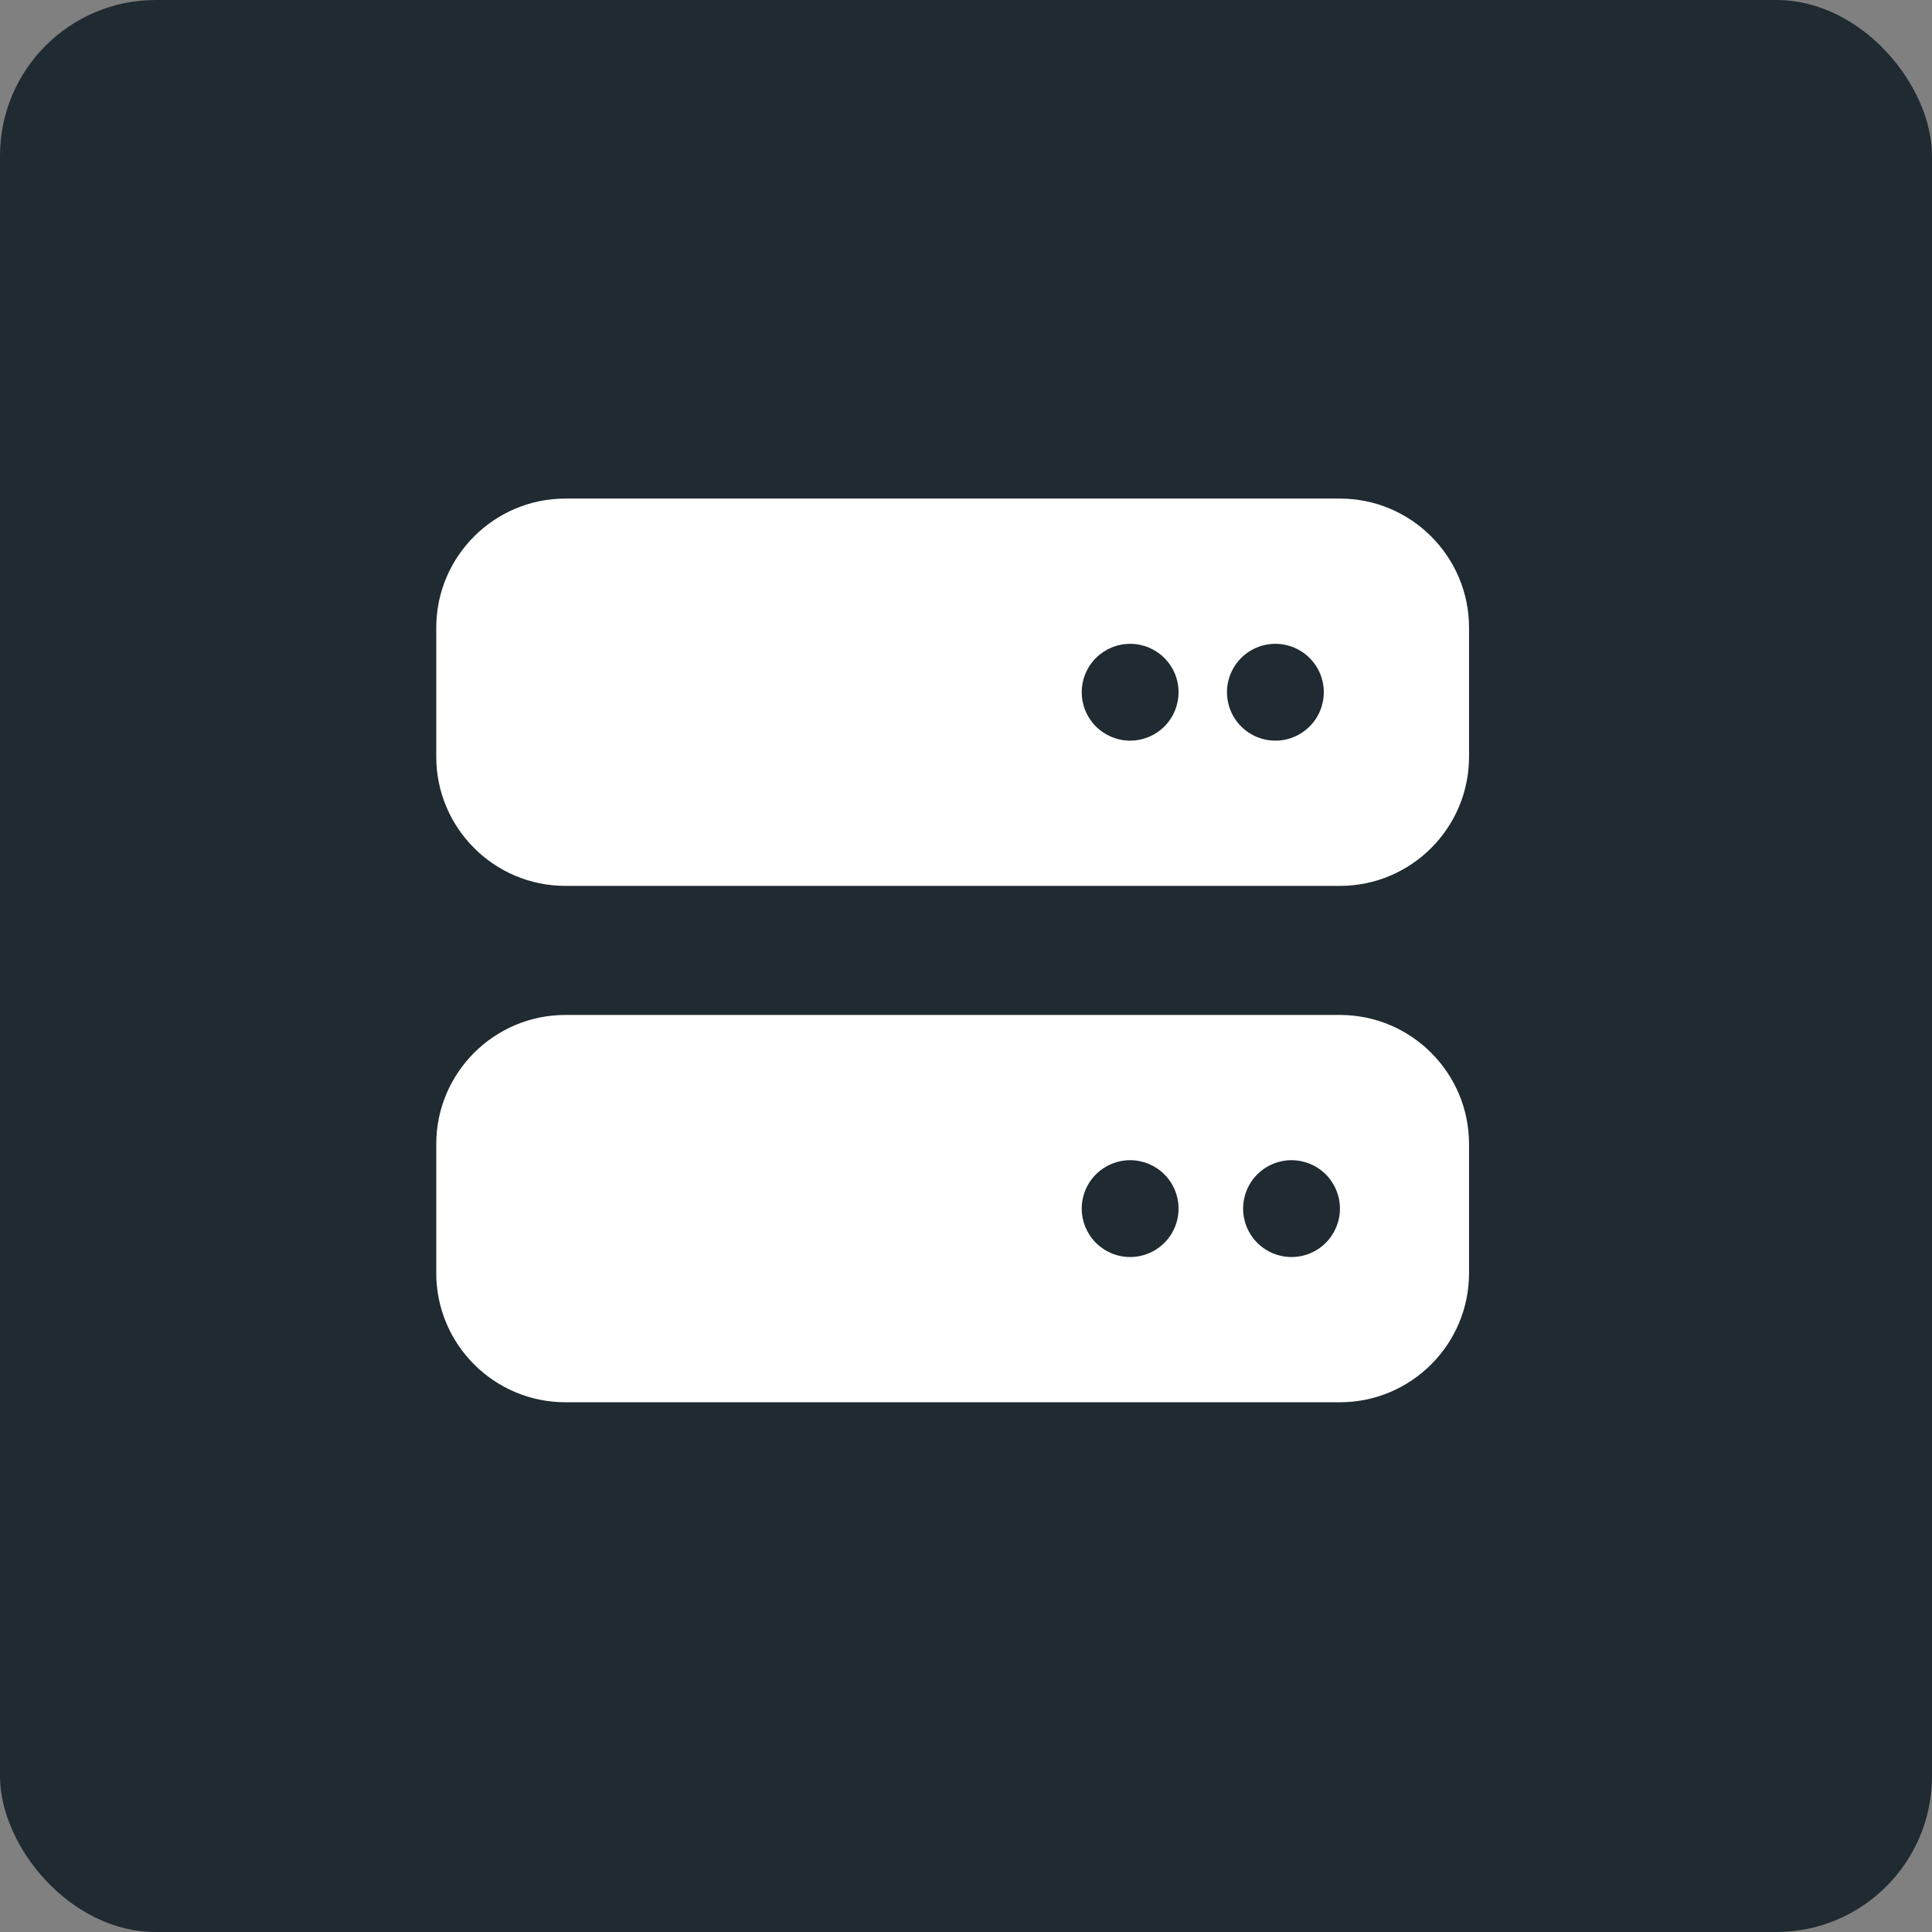
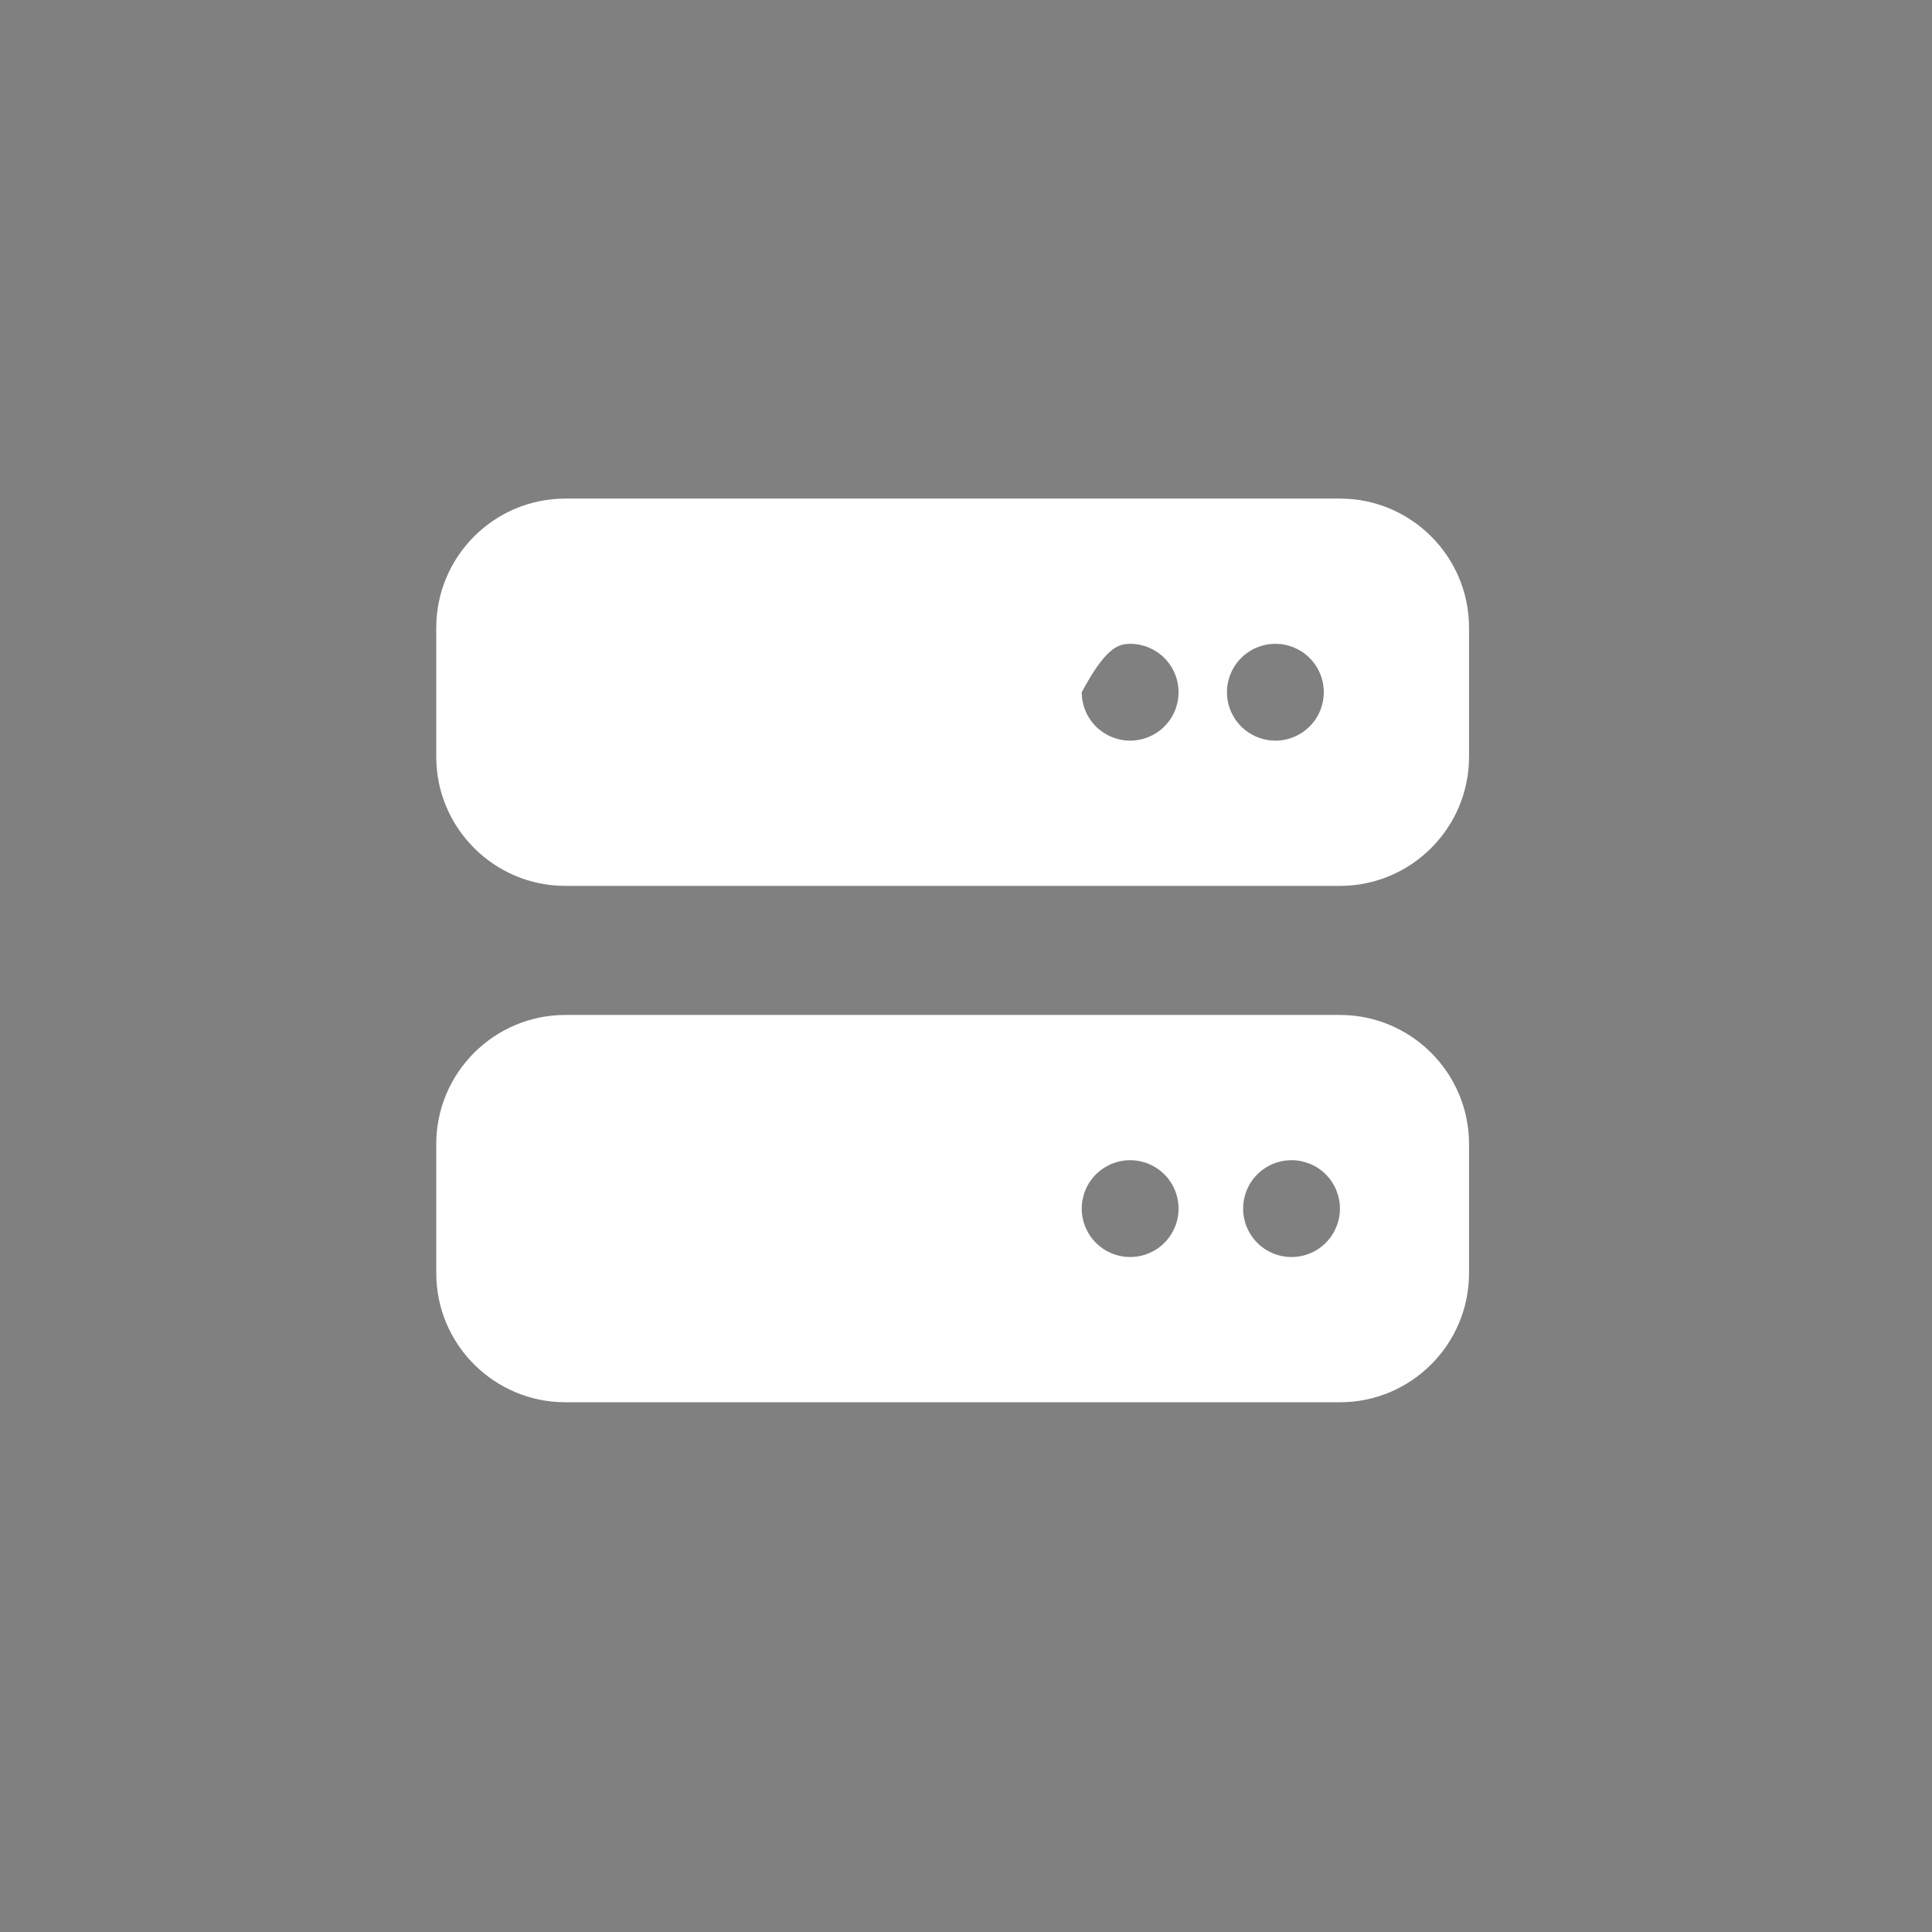
<svg xmlns="http://www.w3.org/2000/svg" width="62" height="62" viewBox="0 0 62 62" fill="none">
  <rect x="0" y="0" width="62" height="62" fill="#808080" stroke="none" />
-   <rect width="62" height="62" rx="5" fill="#1F2A31" />
-   <path d="M18.143 16C15.858 16 14 17.858 14 20.143V24.286C14 26.571 15.858 28.429 18.143 28.429H43C45.285 28.429 47.143 26.571 47.143 24.286V20.143C47.143 17.858 45.285 16 43 16H18.143ZM36.268 20.661C36.68 20.661 37.075 20.824 37.366 21.116C37.658 21.407 37.821 21.802 37.821 22.214C37.821 22.626 37.658 23.021 37.366 23.313C37.075 23.604 36.68 23.768 36.268 23.768C35.856 23.768 35.461 23.604 35.169 23.313C34.878 23.021 34.714 22.626 34.714 22.214C34.714 21.802 34.878 21.407 35.169 21.116C35.461 20.824 35.856 20.661 36.268 20.661ZM39.375 22.214C39.375 21.802 39.539 21.407 39.83 21.116C40.121 20.824 40.517 20.661 40.929 20.661C41.341 20.661 41.736 20.824 42.027 21.116C42.319 21.407 42.482 21.802 42.482 22.214C42.482 22.626 42.319 23.021 42.027 23.313C41.736 23.604 41.341 23.768 40.929 23.768C40.517 23.768 40.121 23.604 39.83 23.313C39.539 23.021 39.375 22.626 39.375 22.214ZM18.143 32.571C15.858 32.571 14 34.429 14 36.714V40.857C14 43.142 15.858 45 18.143 45H43C45.285 45 47.143 43.142 47.143 40.857V36.714C47.143 34.429 45.285 32.571 43 32.571H18.143ZM36.268 37.232C36.68 37.232 37.075 37.396 37.366 37.687C37.658 37.978 37.821 38.374 37.821 38.786C37.821 39.198 37.658 39.593 37.366 39.884C37.075 40.176 36.68 40.339 36.268 40.339C35.856 40.339 35.461 40.176 35.169 39.884C34.878 39.593 34.714 39.198 34.714 38.786C34.714 38.374 34.878 37.978 35.169 37.687C35.461 37.396 35.856 37.232 36.268 37.232ZM39.893 38.786C39.893 38.374 40.056 37.978 40.348 37.687C40.639 37.396 41.034 37.232 41.446 37.232C41.858 37.232 42.254 37.396 42.545 37.687C42.836 37.978 43 38.374 43 38.786C43 39.198 42.836 39.593 42.545 39.884C42.254 40.176 41.858 40.339 41.446 40.339C41.034 40.339 40.639 40.176 40.348 39.884C40.056 39.593 39.893 39.198 39.893 38.786Z" fill="white" />
+   <path d="M18.143 16C15.858 16 14 17.858 14 20.143V24.286C14 26.571 15.858 28.429 18.143 28.429H43C45.285 28.429 47.143 26.571 47.143 24.286V20.143C47.143 17.858 45.285 16 43 16H18.143ZM36.268 20.661C36.68 20.661 37.075 20.824 37.366 21.116C37.658 21.407 37.821 21.802 37.821 22.214C37.821 22.626 37.658 23.021 37.366 23.313C37.075 23.604 36.68 23.768 36.268 23.768C35.856 23.768 35.461 23.604 35.169 23.313C34.878 23.021 34.714 22.626 34.714 22.214C35.461 20.824 35.856 20.661 36.268 20.661ZM39.375 22.214C39.375 21.802 39.539 21.407 39.83 21.116C40.121 20.824 40.517 20.661 40.929 20.661C41.341 20.661 41.736 20.824 42.027 21.116C42.319 21.407 42.482 21.802 42.482 22.214C42.482 22.626 42.319 23.021 42.027 23.313C41.736 23.604 41.341 23.768 40.929 23.768C40.517 23.768 40.121 23.604 39.83 23.313C39.539 23.021 39.375 22.626 39.375 22.214ZM18.143 32.571C15.858 32.571 14 34.429 14 36.714V40.857C14 43.142 15.858 45 18.143 45H43C45.285 45 47.143 43.142 47.143 40.857V36.714C47.143 34.429 45.285 32.571 43 32.571H18.143ZM36.268 37.232C36.68 37.232 37.075 37.396 37.366 37.687C37.658 37.978 37.821 38.374 37.821 38.786C37.821 39.198 37.658 39.593 37.366 39.884C37.075 40.176 36.68 40.339 36.268 40.339C35.856 40.339 35.461 40.176 35.169 39.884C34.878 39.593 34.714 39.198 34.714 38.786C34.714 38.374 34.878 37.978 35.169 37.687C35.461 37.396 35.856 37.232 36.268 37.232ZM39.893 38.786C39.893 38.374 40.056 37.978 40.348 37.687C40.639 37.396 41.034 37.232 41.446 37.232C41.858 37.232 42.254 37.396 42.545 37.687C42.836 37.978 43 38.374 43 38.786C43 39.198 42.836 39.593 42.545 39.884C42.254 40.176 41.858 40.339 41.446 40.339C41.034 40.339 40.639 40.176 40.348 39.884C40.056 39.593 39.893 39.198 39.893 38.786Z" fill="white" />
</svg>